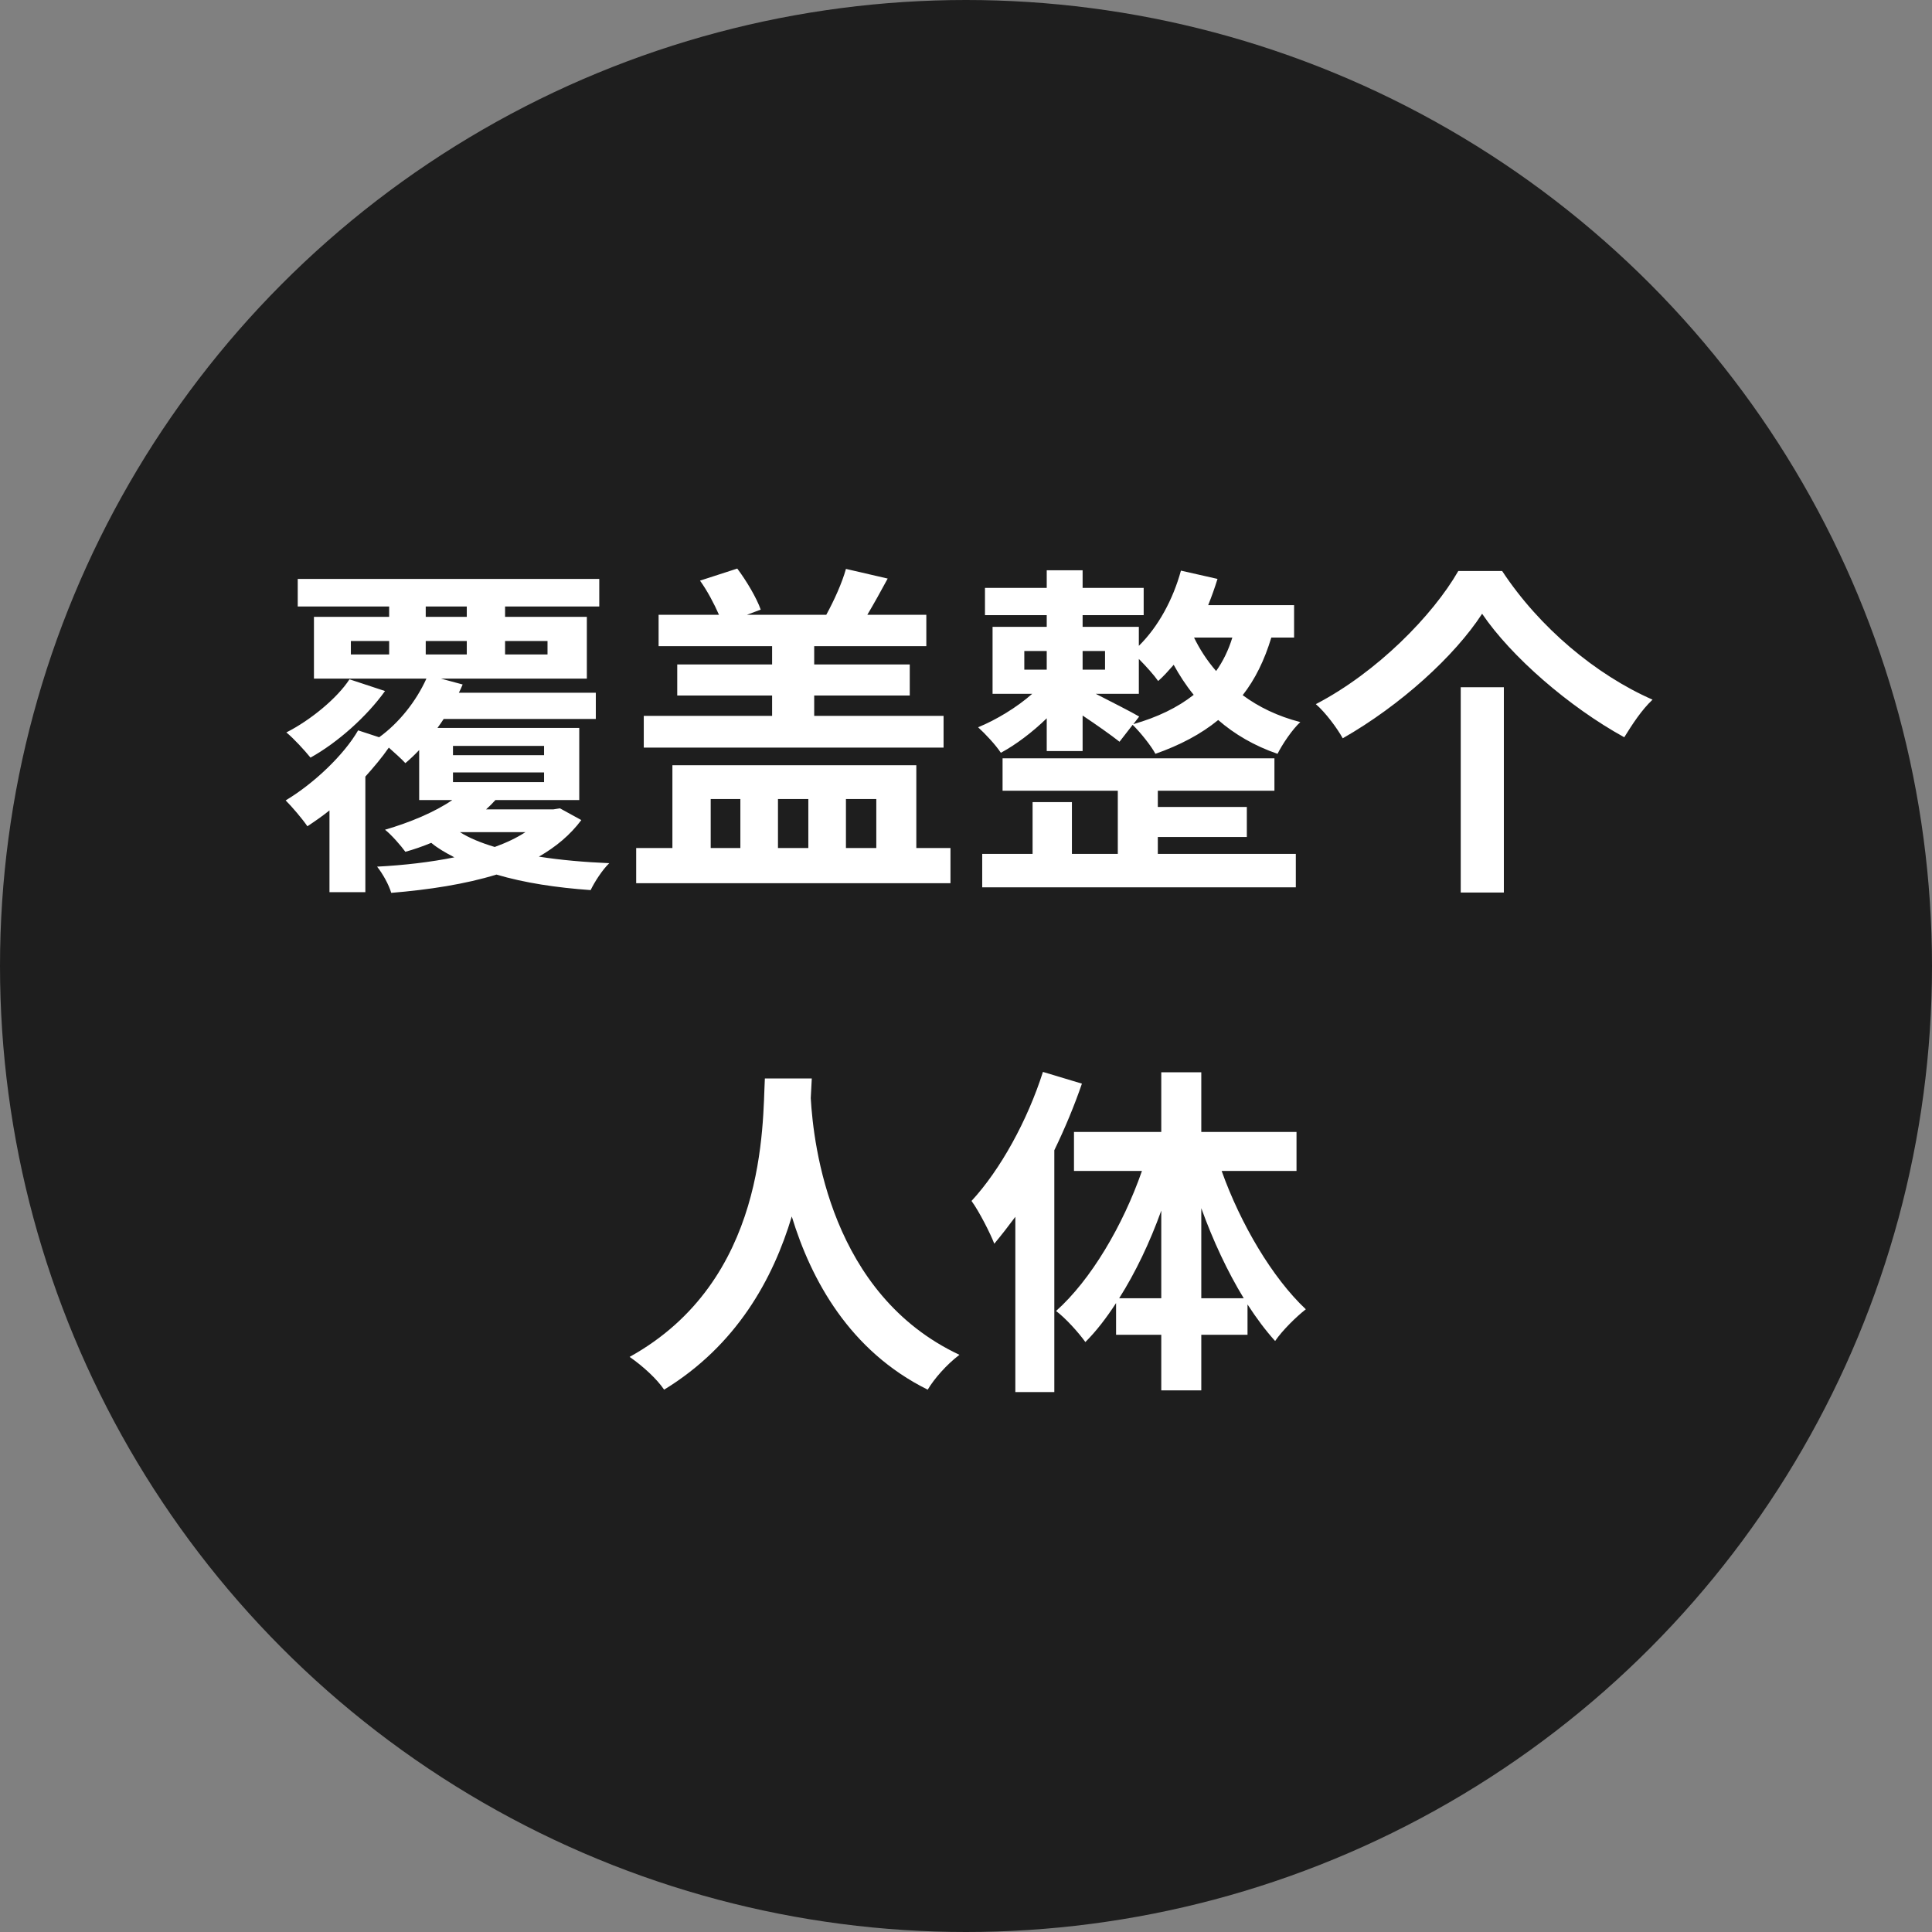
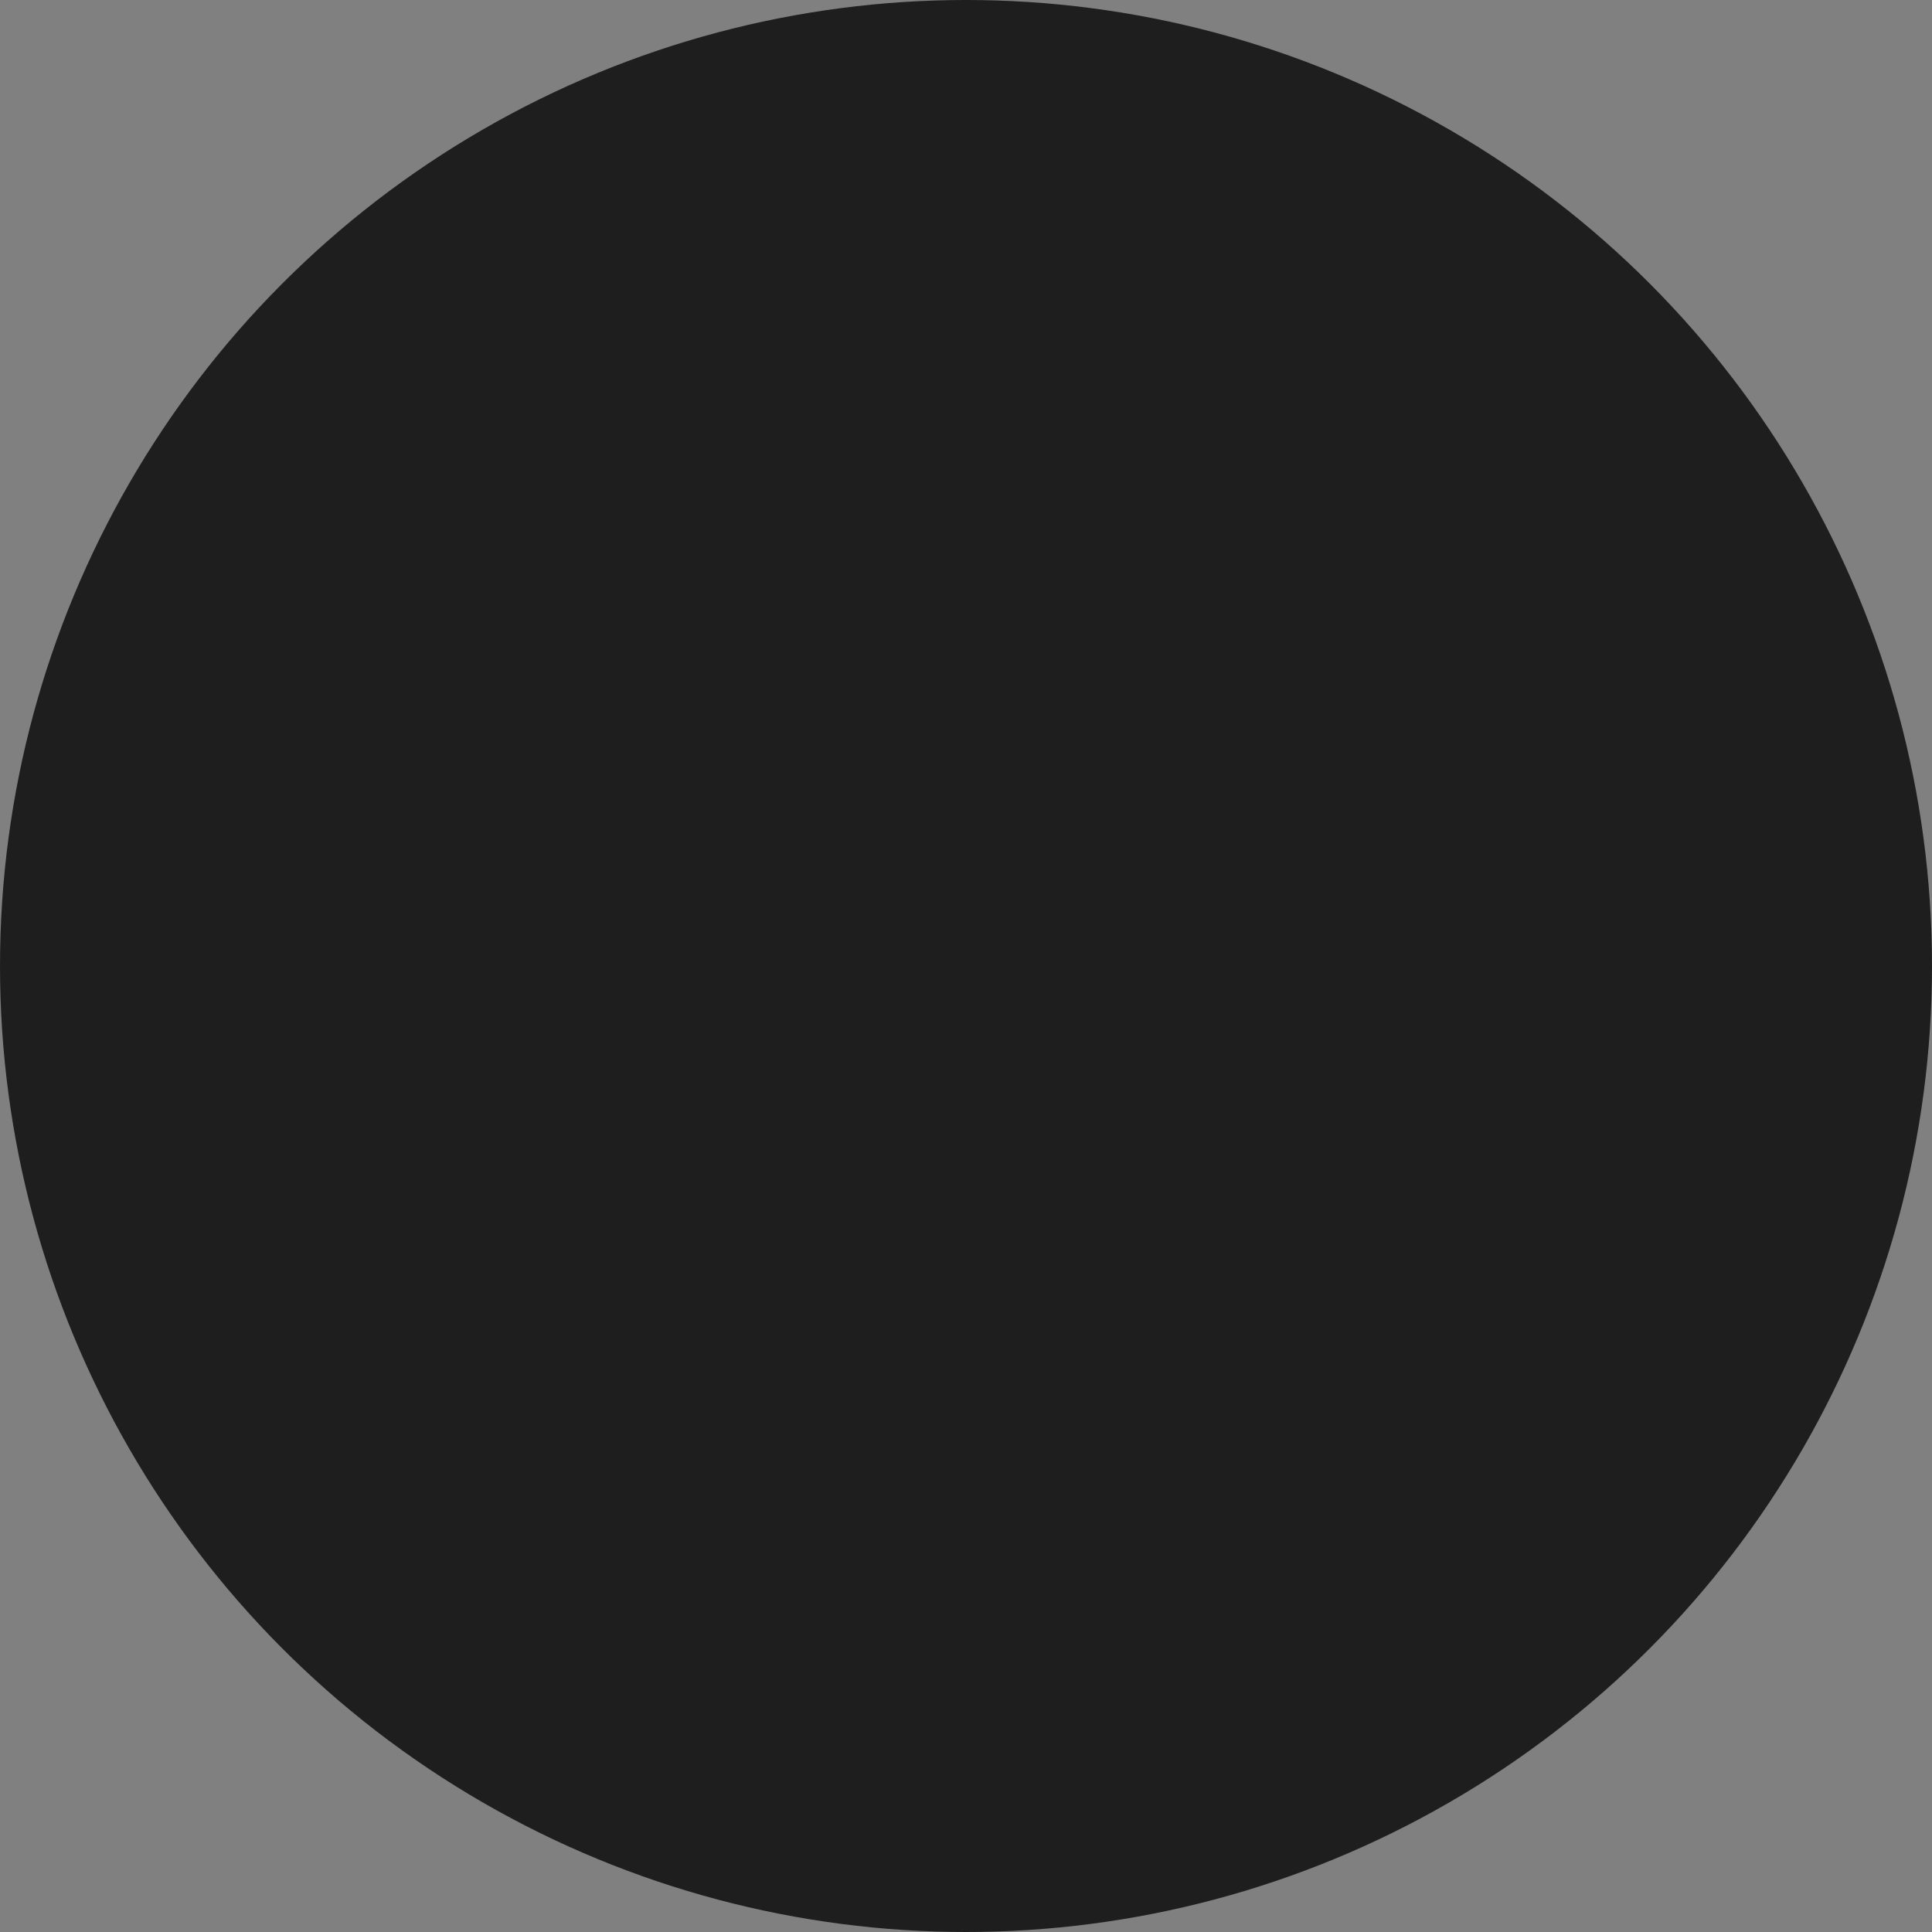
<svg xmlns="http://www.w3.org/2000/svg" width="112" height="112" viewBox="0 0 112 112" fill="none">
  <rect x="0" y="0" width="112" height="112" fill="#808080" stroke="none" />
  <circle cx="56" cy="56" r="56" fill="#1E1E1E" />
-   <path d="M30.46 48.24H26.66C27.2 48.58 27.88 48.86 28.68 49.1C29.34 48.86 29.94 48.58 30.46 48.24ZM26.26 44.78V45.34H31.54V44.78H26.26ZM26.26 43.24V43.78H31.54V43.24H26.26ZM20.34 37.16V37.94H22.56V37.16H20.34ZM24.68 35.16V35.76H27.06V35.16H24.68ZM31.74 37.16H29.28V37.94H31.74V37.16ZM24.68 37.94H27.06V37.16H24.68V37.94ZM32.46 46.86L33.7 47.54C33.06 48.4 32.22 49.1 31.24 49.66C32.5 49.86 33.9 49.98 35.32 50.04C34.92 50.42 34.46 51.14 34.24 51.6C32.26 51.46 30.4 51.18 28.78 50.7C26.96 51.26 24.86 51.58 22.68 51.76C22.54 51.28 22.18 50.64 21.86 50.24C23.42 50.16 24.96 49.98 26.34 49.7C25.84 49.44 25.38 49.18 25 48.86C24.52 49.06 24 49.24 23.5 49.38C23.24 49.02 22.68 48.38 22.32 48.1C23.76 47.68 25.2 47.08 26.22 46.38H24.3V43.48C24.04 43.76 23.76 44.02 23.5 44.24C23.28 44 22.9 43.66 22.54 43.34C22.14 43.92 21.68 44.46 21.18 45.02V51.72H19.1V46.98C18.68 47.32 18.24 47.62 17.82 47.9C17.52 47.46 16.92 46.76 16.56 46.4C18.2 45.42 19.94 43.76 20.76 42.34L21.98 42.74C23.14 41.9 24.12 40.66 24.72 39.34H18.2V35.76H22.56V35.16H17.26V33.56H34.74V35.16H29.28V35.76H34.02V39.34H25.56L26.82 39.68C26.76 39.84 26.68 40 26.6 40.16H34.54V41.68H25.72C25.6 41.86 25.48 42.04 25.36 42.2H33.58V46.38H28.72C28.56 46.56 28.38 46.74 28.18 46.92H32.08L32.46 46.86ZM20.26 39.38L22.32 40.06C21.26 41.54 19.58 43.04 18 43.92C17.66 43.5 17.02 42.8 16.6 42.46C18.02 41.74 19.56 40.46 20.26 39.38ZM54.7 41.5V43.34H37.32V41.5H44.76V40.32H39.26V38.52H44.76V37.46H38.18V35.64H41.68C41.4 35 41 34.24 40.58 33.66L42.74 32.96C43.28 33.68 43.86 34.66 44.1 35.34L43.3 35.64H47.9C48.36 34.8 48.82 33.78 49.04 32.98L51.46 33.54C51.06 34.28 50.66 35 50.28 35.64H53.7V37.46H47.2V38.52H52.74V40.32H47.2V41.5H54.7ZM41.2 46.32V49.16H42.92V46.32H41.2ZM46.86 46.32H45.1V49.16H46.86V46.32ZM50.8 46.32H49.04V49.16H50.8V46.32ZM53.12 49.16H55.1V51.2H36.88V49.16H38.98V44.36H53.12V49.16ZM67.12 48.52V49.5H75.12V51.44H56.94V49.5H59.86V46.5H62.14V49.5H64.8V45.84H58.12V43.96H73.88V45.84H67.12V46.78H72.28V48.52H67.12ZM66.04 41.54L65.7 41.98C67.1 41.58 68.26 41.02 69.2 40.28C68.74 39.72 68.36 39.12 68.04 38.54C67.74 38.88 67.46 39.2 67.14 39.48C66.92 39.16 66.44 38.62 66.02 38.2V40.22H63.52C64.38 40.66 65.64 41.3 66.04 41.54ZM59.38 37.74V38.82H60.68V37.74H59.38ZM64.06 37.74H62.76V38.82H64.06V37.74ZM71.44 36.96H69.22C69.54 37.62 69.96 38.28 70.5 38.9C70.9 38.34 71.22 37.68 71.44 36.96ZM75.02 36.96H73.7C73.3 38.28 72.76 39.38 72.04 40.3C72.96 40.98 74.06 41.52 75.38 41.86C74.92 42.28 74.34 43.14 74.06 43.7C72.72 43.24 71.56 42.56 70.62 41.74C69.62 42.56 68.4 43.2 66.98 43.7C66.74 43.24 66.08 42.42 65.66 42.02L64.9 43C64.42 42.62 63.54 42 62.76 41.48V43.54H60.68V41.64C59.86 42.44 58.88 43.18 58.02 43.64C57.72 43.18 57.1 42.52 56.7 42.16C57.74 41.74 58.96 41 59.84 40.22H57.54V36.34H60.68V35.66H57.1V34.08H60.68V33.06H62.76V34.08H66.3V35.66H62.76V36.34H66.02V37.44C67.14 36.34 68 34.76 68.46 33.08L70.58 33.56C70.42 34.08 70.24 34.58 70.04 35.08H75.02V36.96ZM85.92 35.58C84.32 38.04 81.2 40.88 77.84 42.8C77.52 42.22 76.84 41.3 76.28 40.82C79.82 38.98 83.06 35.68 84.54 33.1H87.08C89.24 36.38 92.52 39.12 95.8 40.56C95.16 41.16 94.62 42 94.16 42.74C90.96 40.98 87.6 38.06 85.92 35.58ZM84.68 39.84H87.18V51.74H84.68V39.84ZM44.34 62.52H47.06C47.04 62.84 47.02 63.24 47 63.66C47.16 66.42 48.16 75.04 55.62 78.54C54.88 79.1 54.16 79.92 53.78 80.56C49.26 78.32 47.02 74.2 45.9 70.52C44.82 74.12 42.72 77.98 38.5 80.56C38.08 79.94 37.3 79.22 36.5 78.66C44.48 74.24 44.2 65.16 44.34 62.52ZM60.46 62.14L62.72 62.82C62.28 64.1 61.74 65.4 61.12 66.68V80.7H58.86V70.54C58.46 71.08 58.04 71.62 57.64 72.1C57.42 71.52 56.76 70.22 56.32 69.62C58 67.8 59.56 64.96 60.46 62.14ZM69.64 75.26H72.1C71.16 73.72 70.32 71.92 69.64 70.04V75.26ZM64.88 75.26H67.32V70.18C66.66 72.02 65.82 73.78 64.88 75.26ZM75.16 67.88H70.82C71.92 70.96 73.76 74.08 75.7 75.9C75.16 76.32 74.34 77.12 73.92 77.74C73.36 77.12 72.84 76.42 72.32 75.62V77.38H69.64V80.6H67.32V77.38H64.7V75.54C64.14 76.4 63.56 77.16 62.92 77.8C62.52 77.24 61.76 76.4 61.22 76C63.24 74.2 65.1 71.04 66.2 67.88H62.26V65.62H67.32V62.16H69.64V65.62H75.16V67.88Z" fill="white" />
</svg>